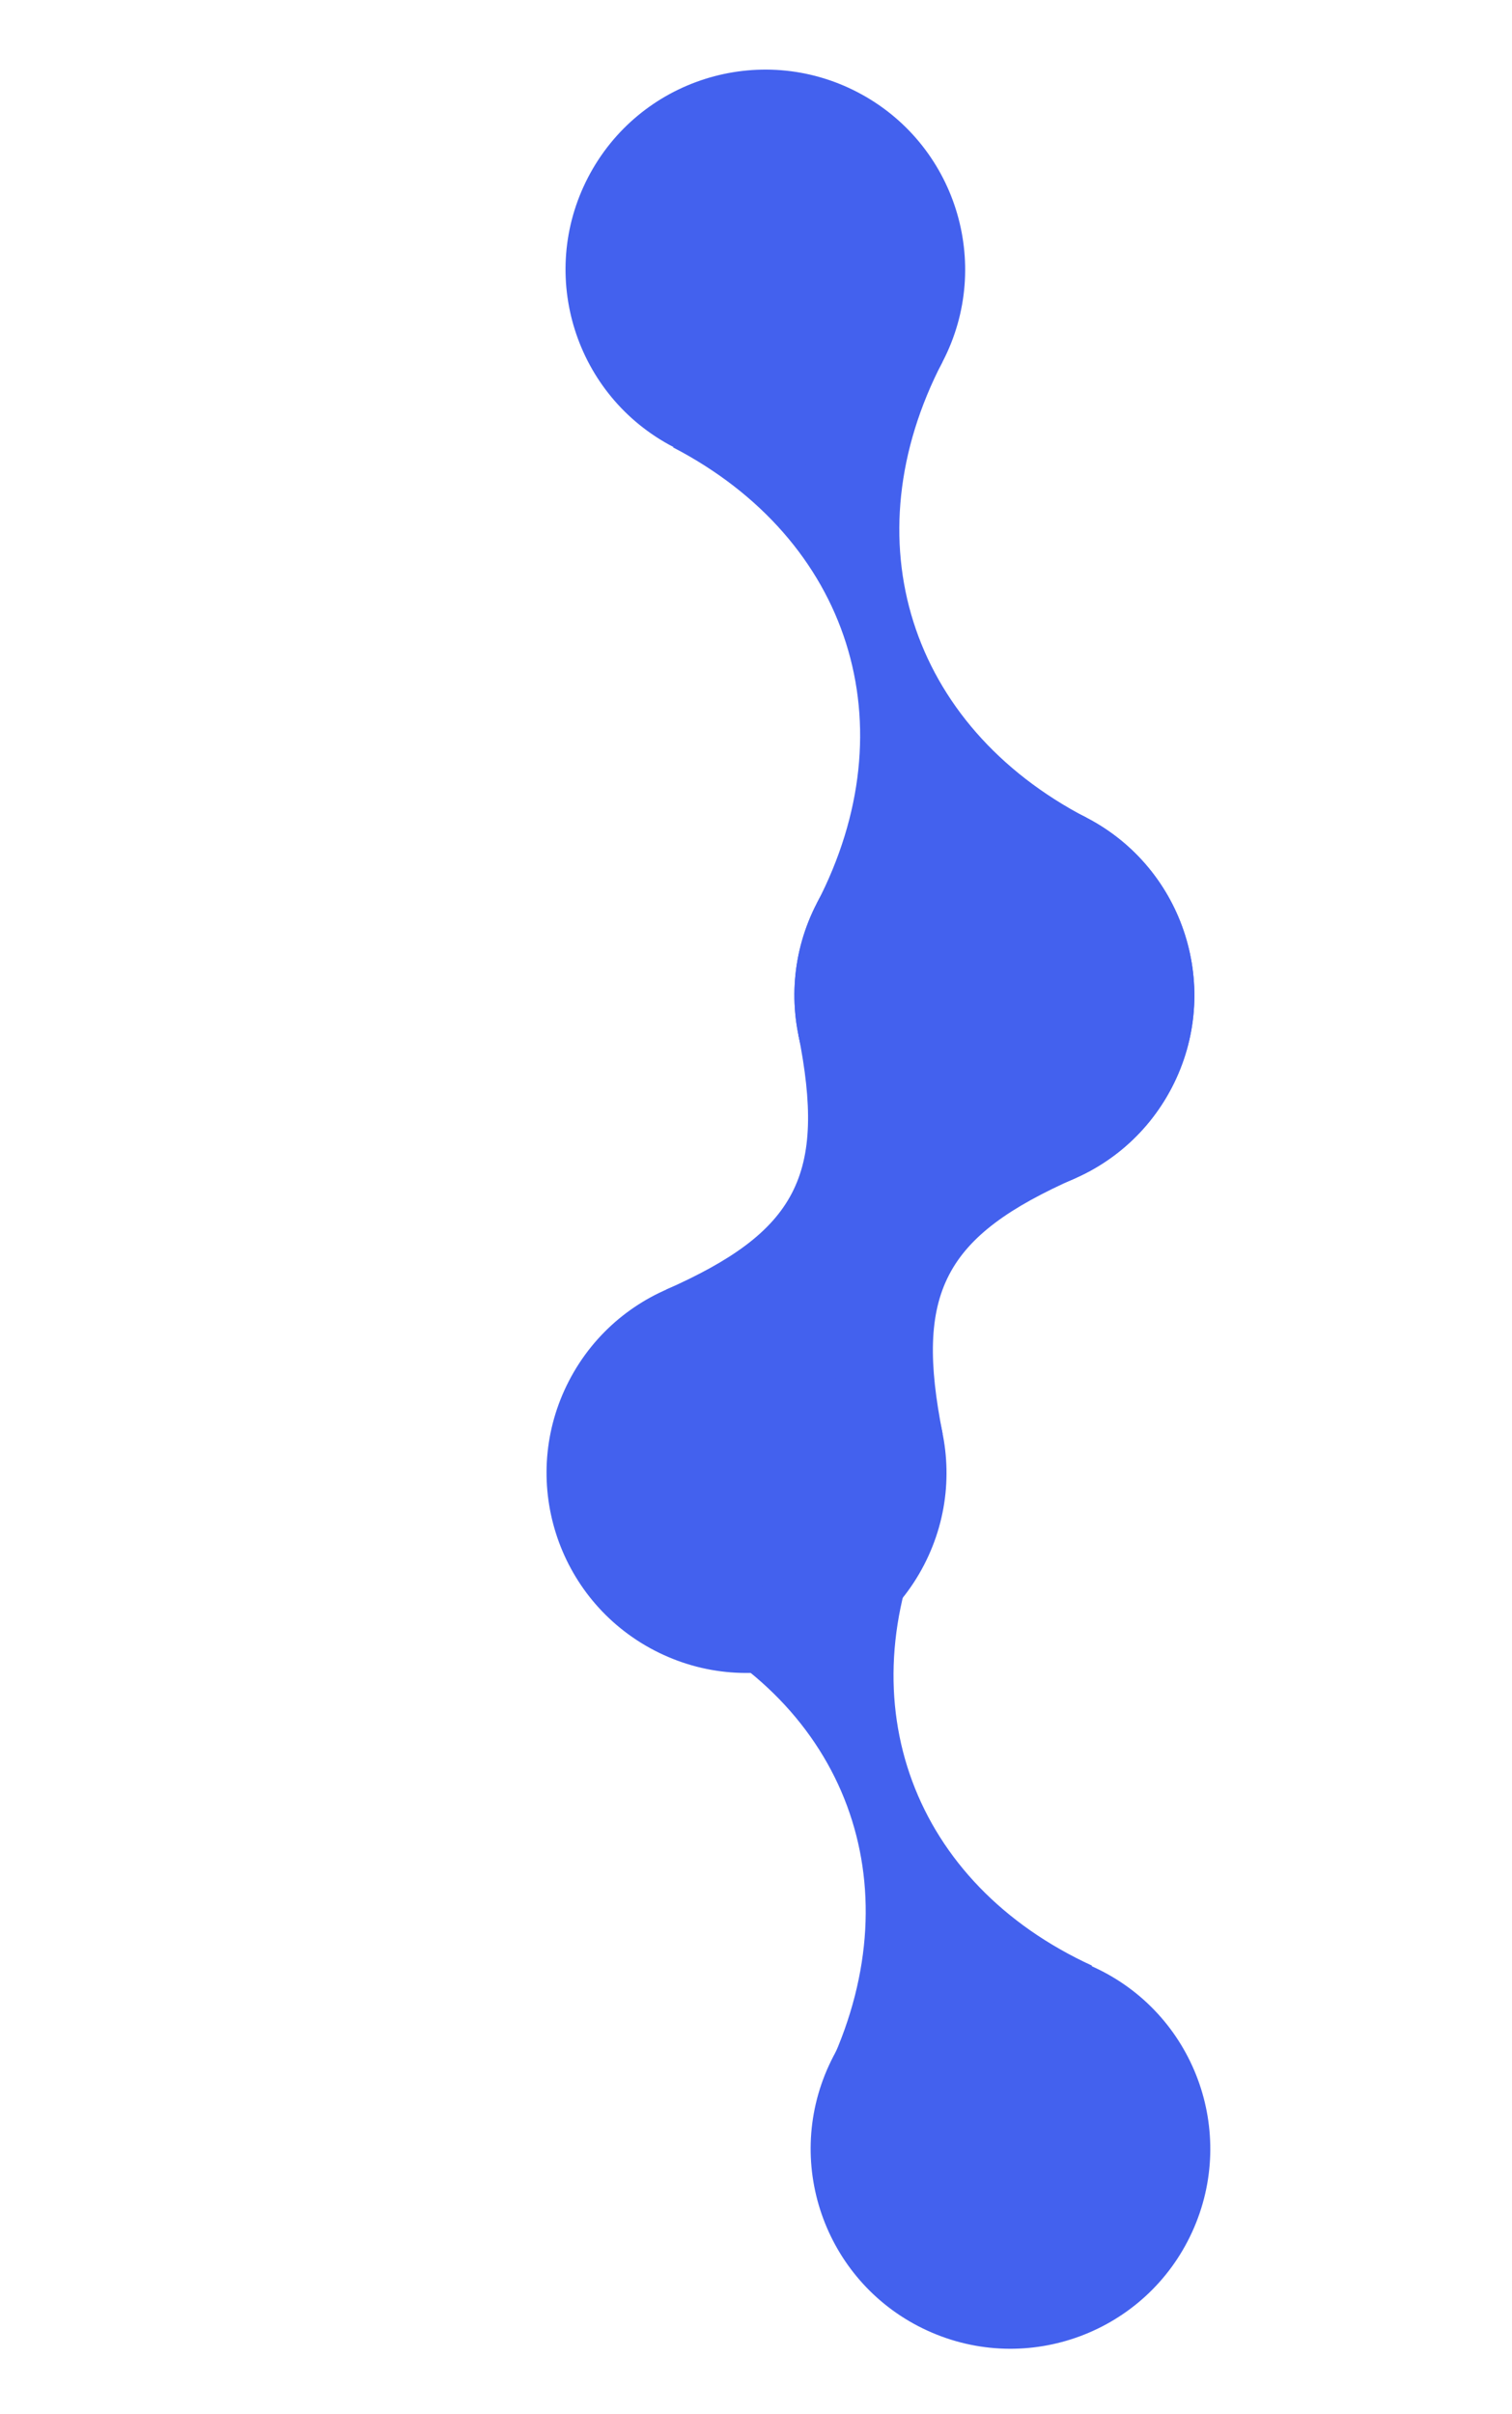
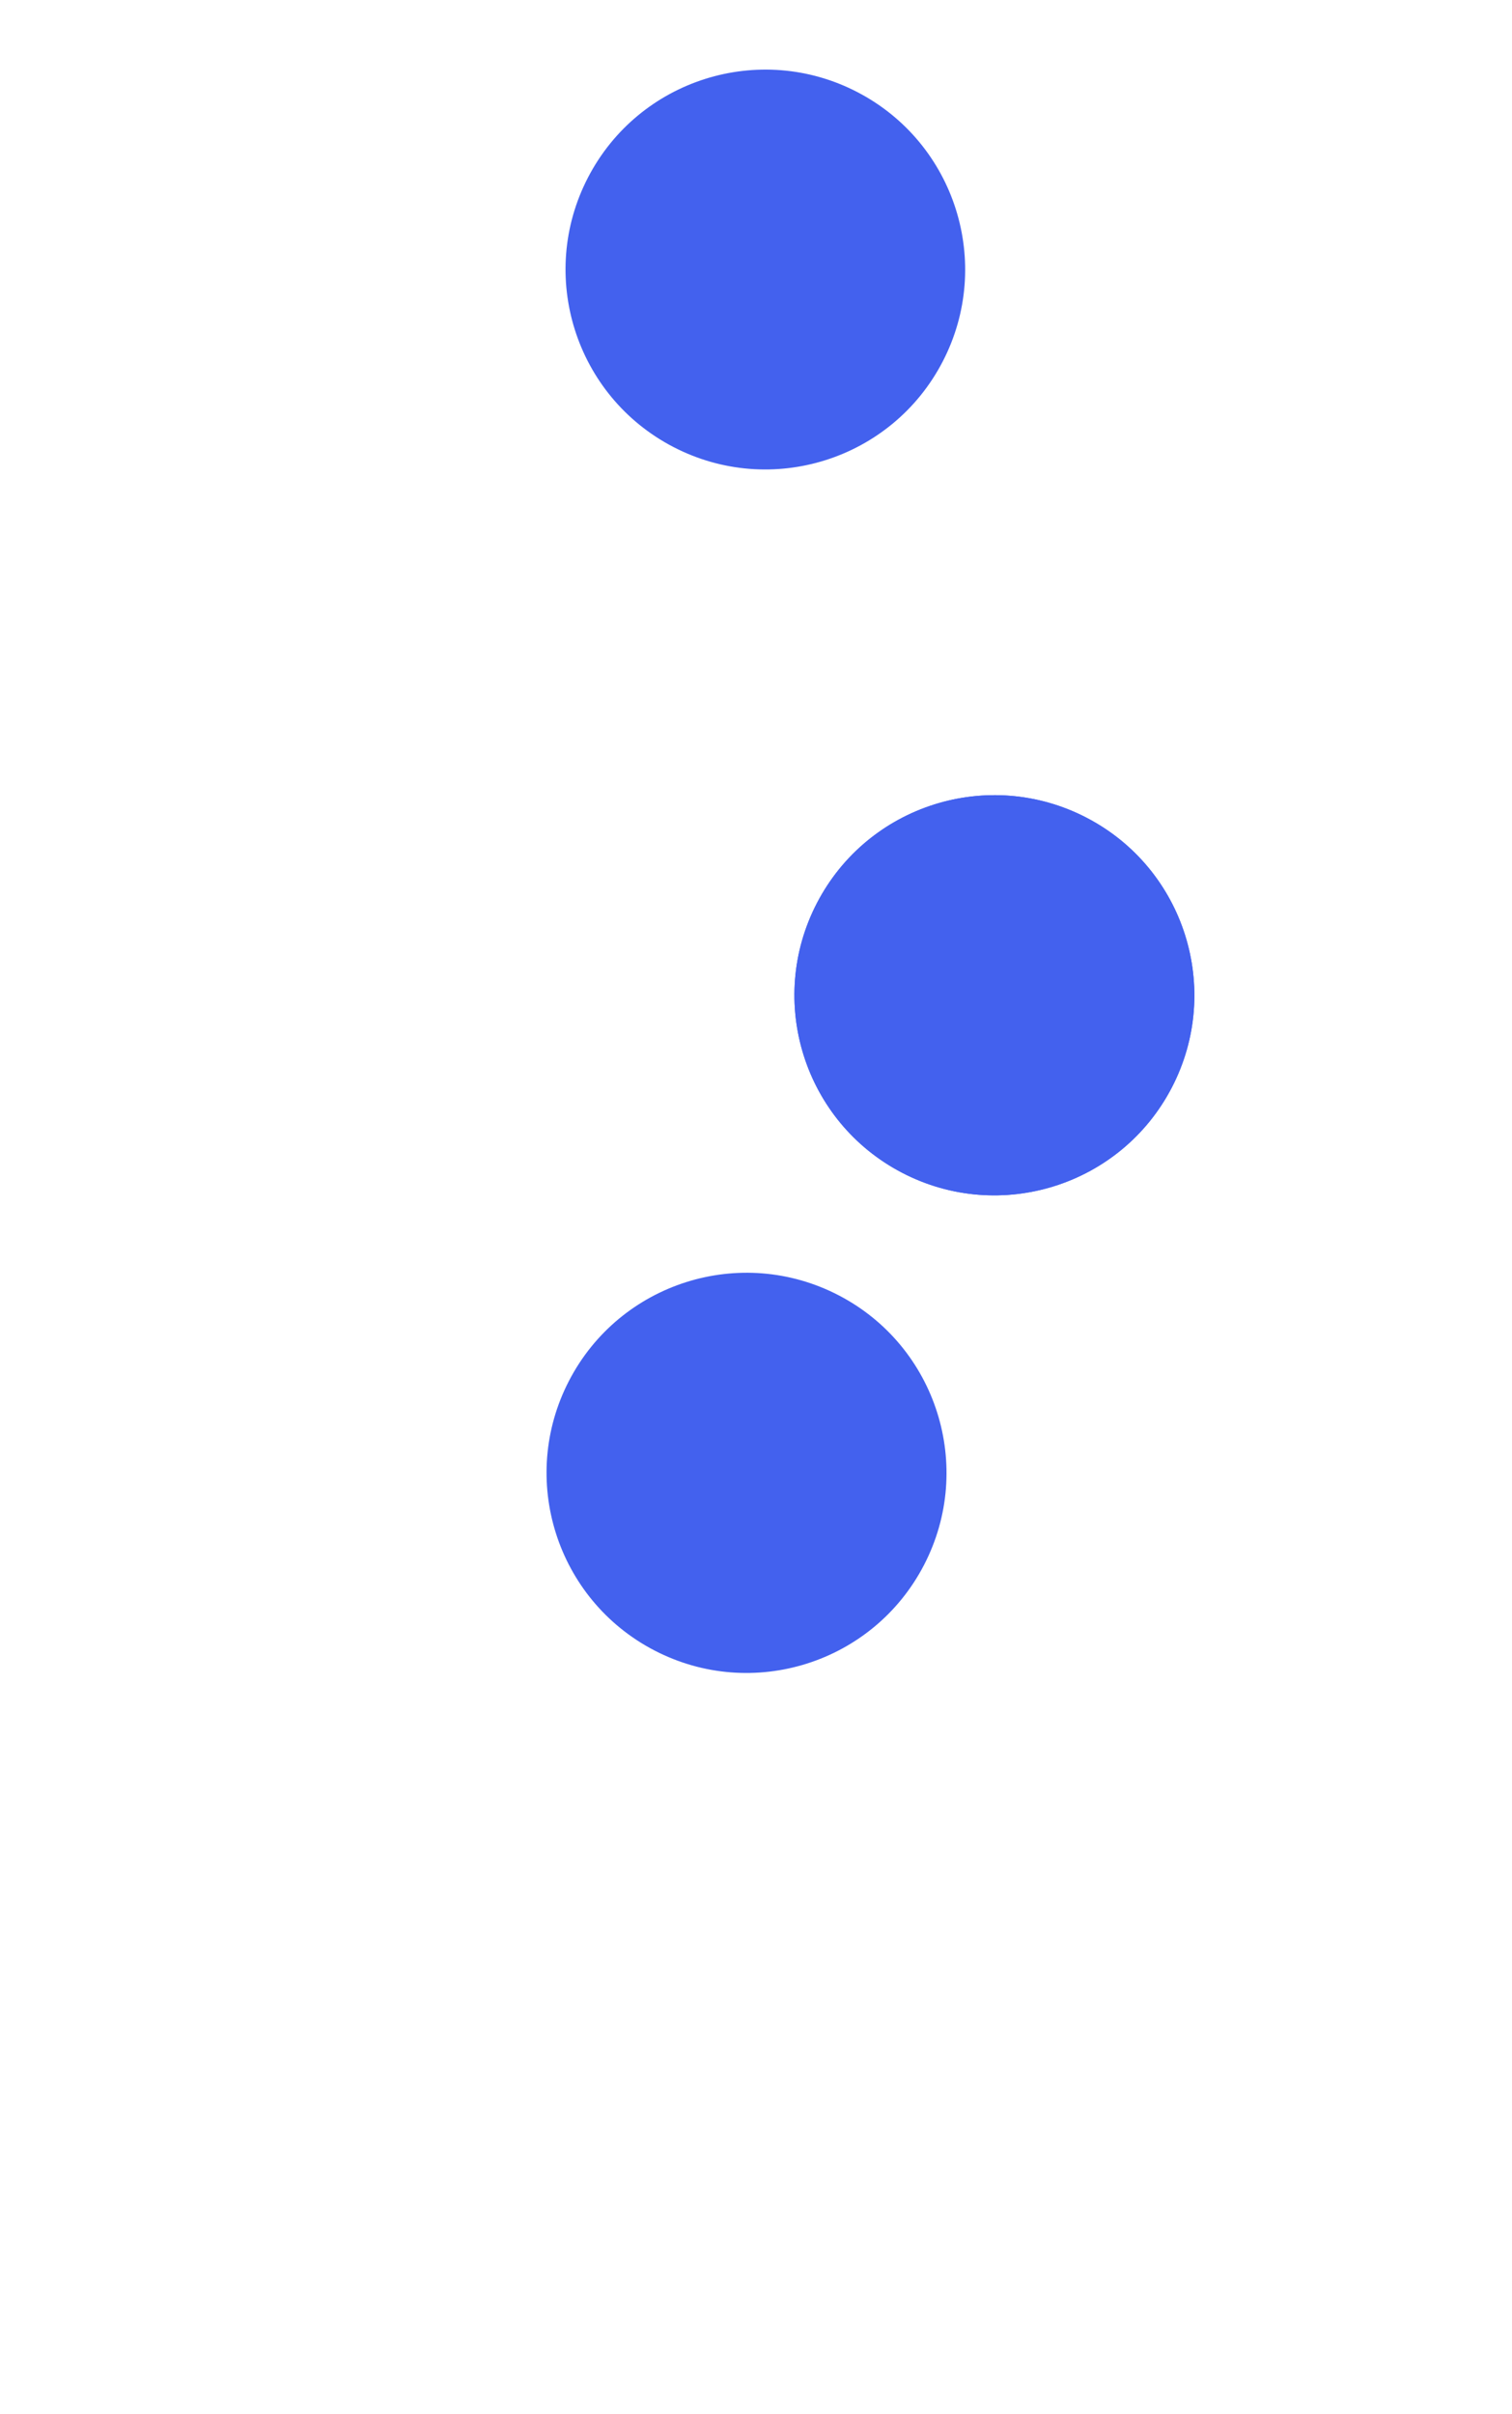
<svg xmlns="http://www.w3.org/2000/svg" width="3016" height="4812" viewBox="0 0 3016 4812" fill="none">
  <path d="M1843.06 3120C1944.59 2924.51 1868.42 2683.74 1672.93 2582.22C1477.45 2480.69 1236.68 2556.86 1135.15 2752.34C1033.63 2947.83 1109.8 3188.6 1305.28 3290.13C1500.77 3391.65 1741.54 3315.48 1843.06 3120Z" fill="#4361EE" />
-   <path d="M1327.85 2571.27C1590.35 2455.2 1648.42 2343.39 1592.4 2061.89L2144.84 2348.8C1882.34 2464.87 1824.27 2576.69 1880.29 2858.18L1327.85 2571.27Z" fill="#4361EE" />
  <path d="M2337.46 2167.91C2438.99 1972.43 2362.82 1731.65 2167.33 1630.13C1971.85 1528.6 1731.08 1604.77 1629.55 1800.26C1528.03 1995.74 1604.2 2236.51 1799.68 2338.04C1995.16 2439.56 2235.94 2363.39 2337.46 2167.91Z" fill="#4361EE" />
  <path d="M2337.49 2167.9C2439.02 1972.42 2362.85 1731.65 2167.36 1630.12C1971.88 1528.6 1731.11 1604.77 1629.58 1800.25C1528.06 1995.73 1604.23 2236.51 1799.71 2338.03C1995.19 2439.56 2235.97 2363.39 2337.49 2167.9Z" fill="#4361EE" />
-   <path d="M1629.62 1800.28C1813.45 1446.32 1696.13 1075.48 1342.18 891.655L1879.96 721.526C1696.13 1075.48 1813.45 1446.32 2167.4 1630.15L1629.62 1800.28Z" fill="#4361EE" />
  <path d="M1880.29 720.986C1981.73 525.671 1905.63 285.105 1710.31 183.668C1515 82.231 1274.43 158.334 1172.99 353.65C1071.56 548.965 1147.66 789.531 1342.97 890.968C1538.29 992.405 1778.86 916.302 1880.29 720.986Z" fill="#4361EE" />
-   <path d="M2377.88 4449.7C2469.56 4249.62 2381.68 4013.1 2181.59 3921.43C1981.51 3829.75 1744.99 3917.63 1653.32 4117.72C1561.64 4317.8 1649.52 4554.32 1849.61 4645.99C2049.69 4737.67 2286.21 4649.79 2377.88 4449.7Z" fill="#4361EE" />
-   <path d="M1657.58 4112.47C1821.37 3755 1687.81 3395.54 1330.34 3231.75L1851.6 3038.06C1687.81 3395.54 1821.37 3755 2178.85 3918.79L1657.58 4112.47Z" fill="#4361EE" />
</svg>